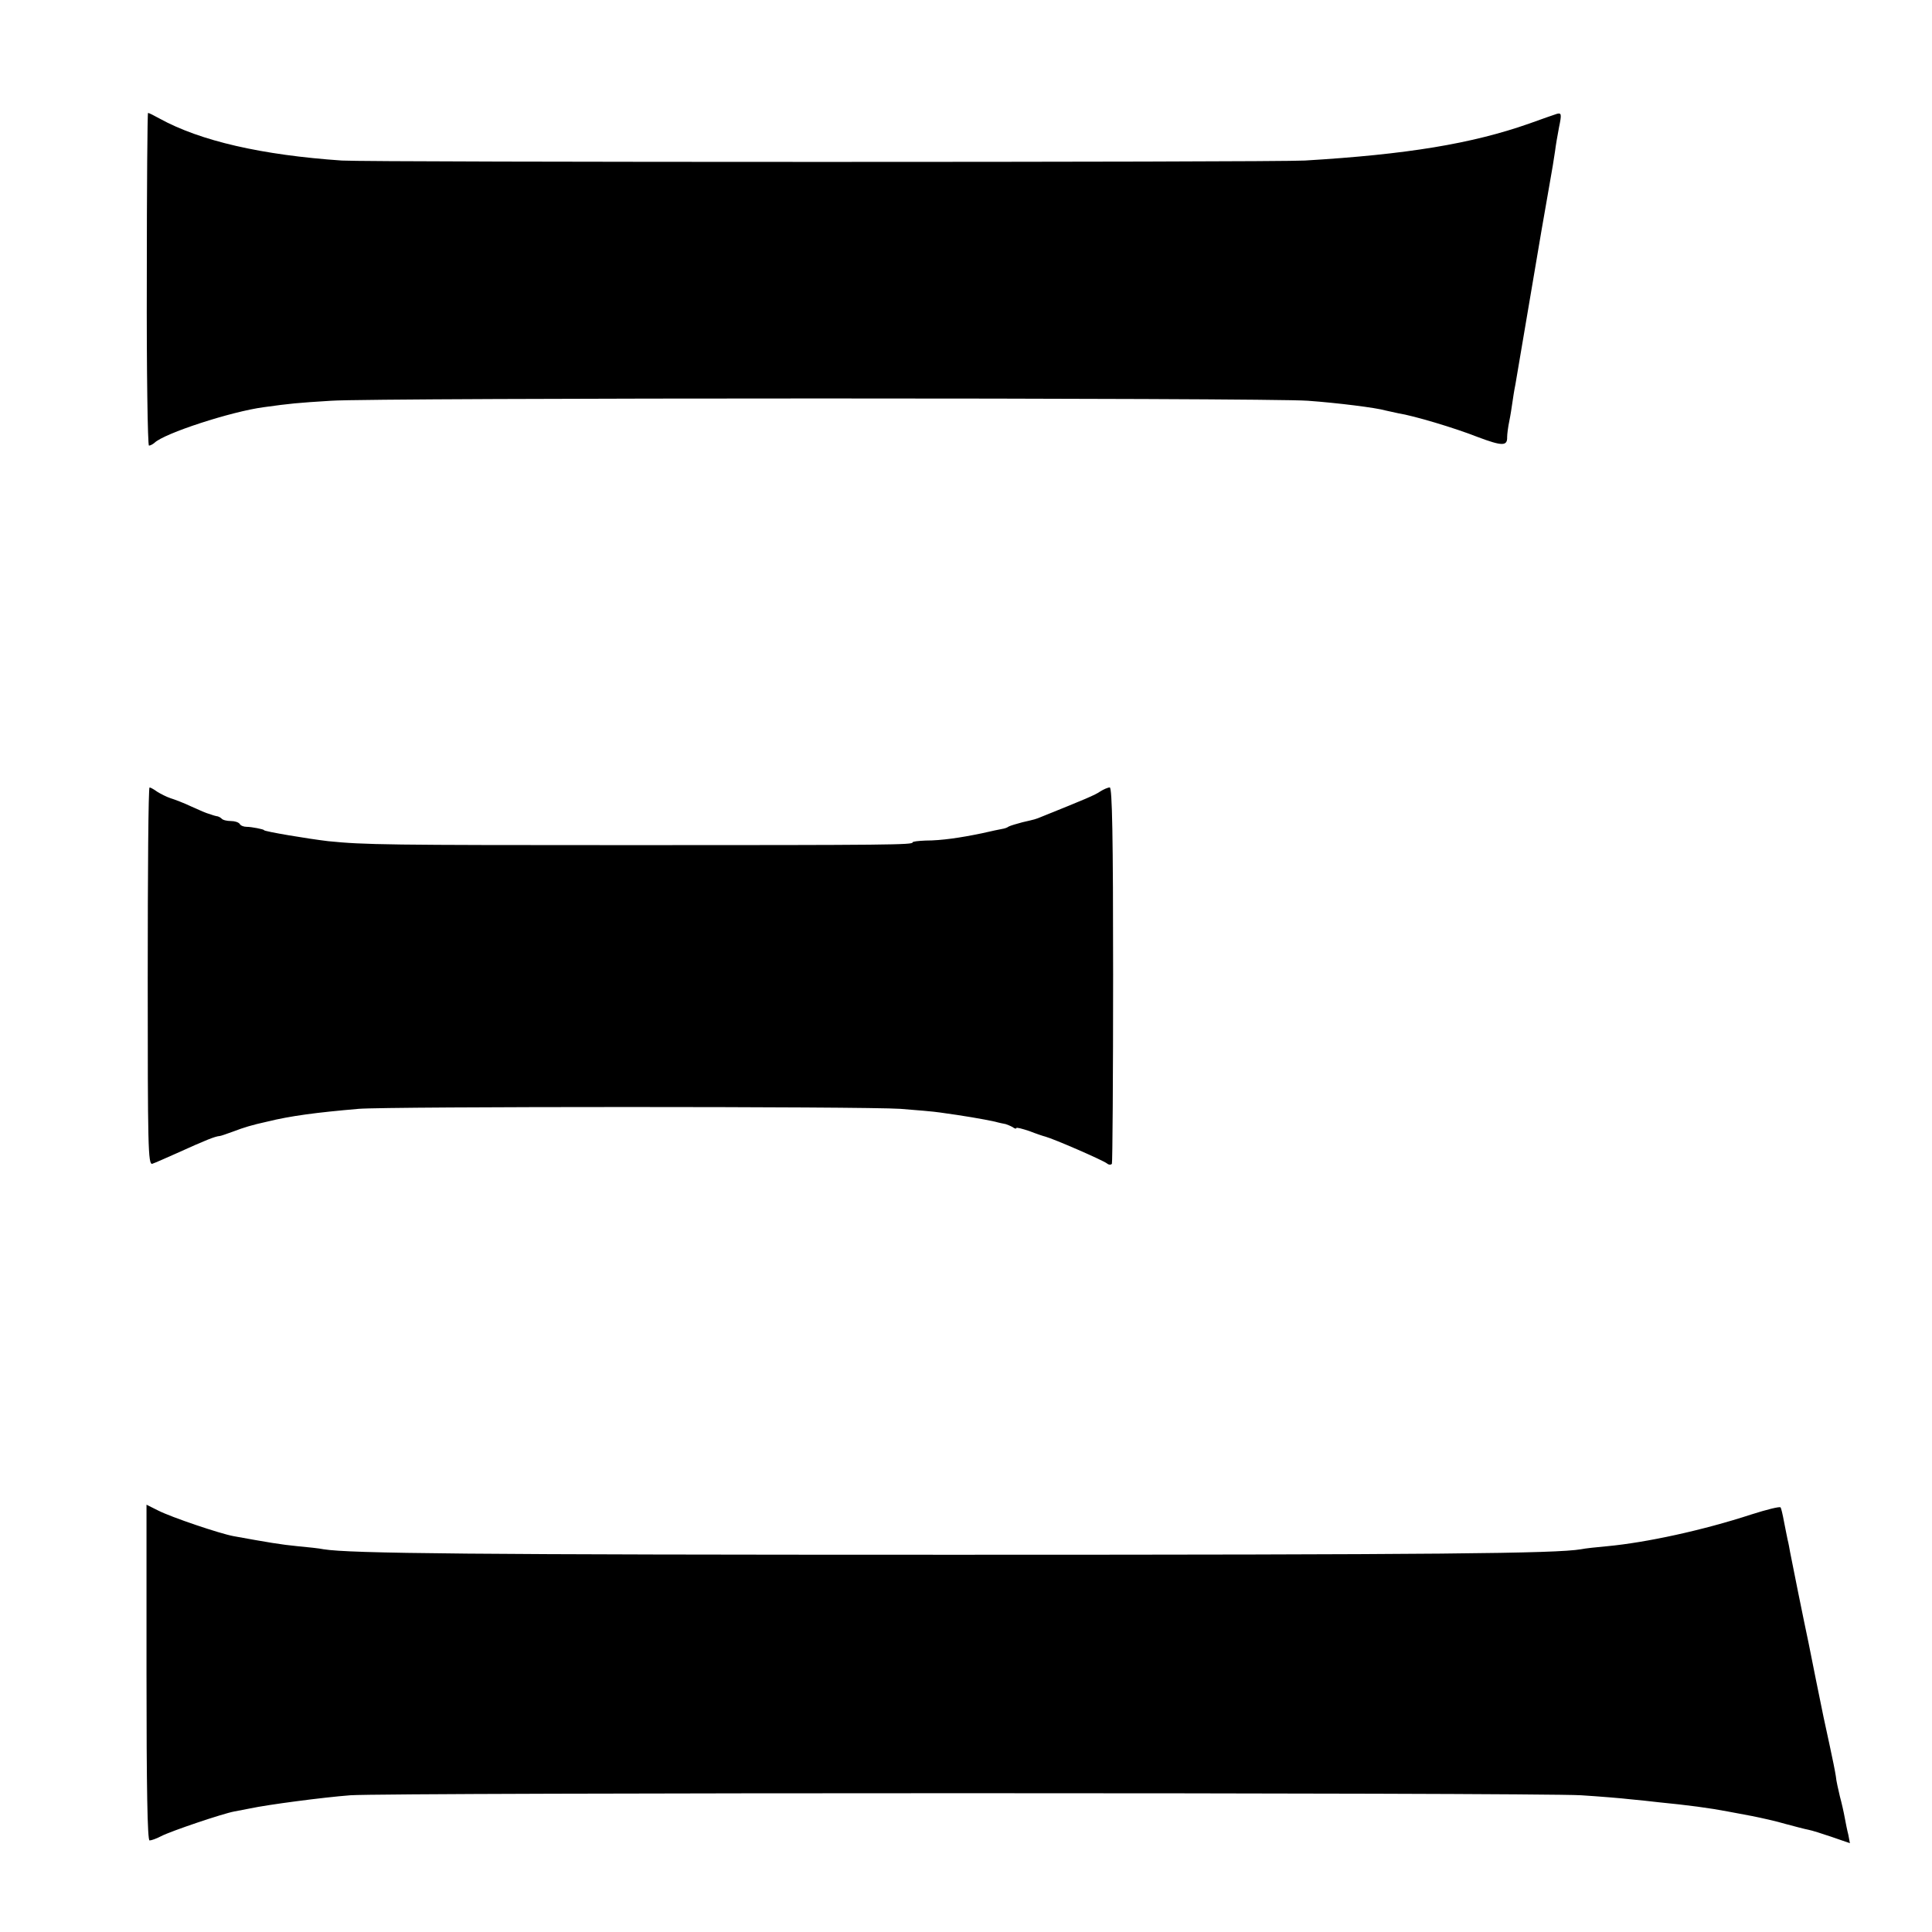
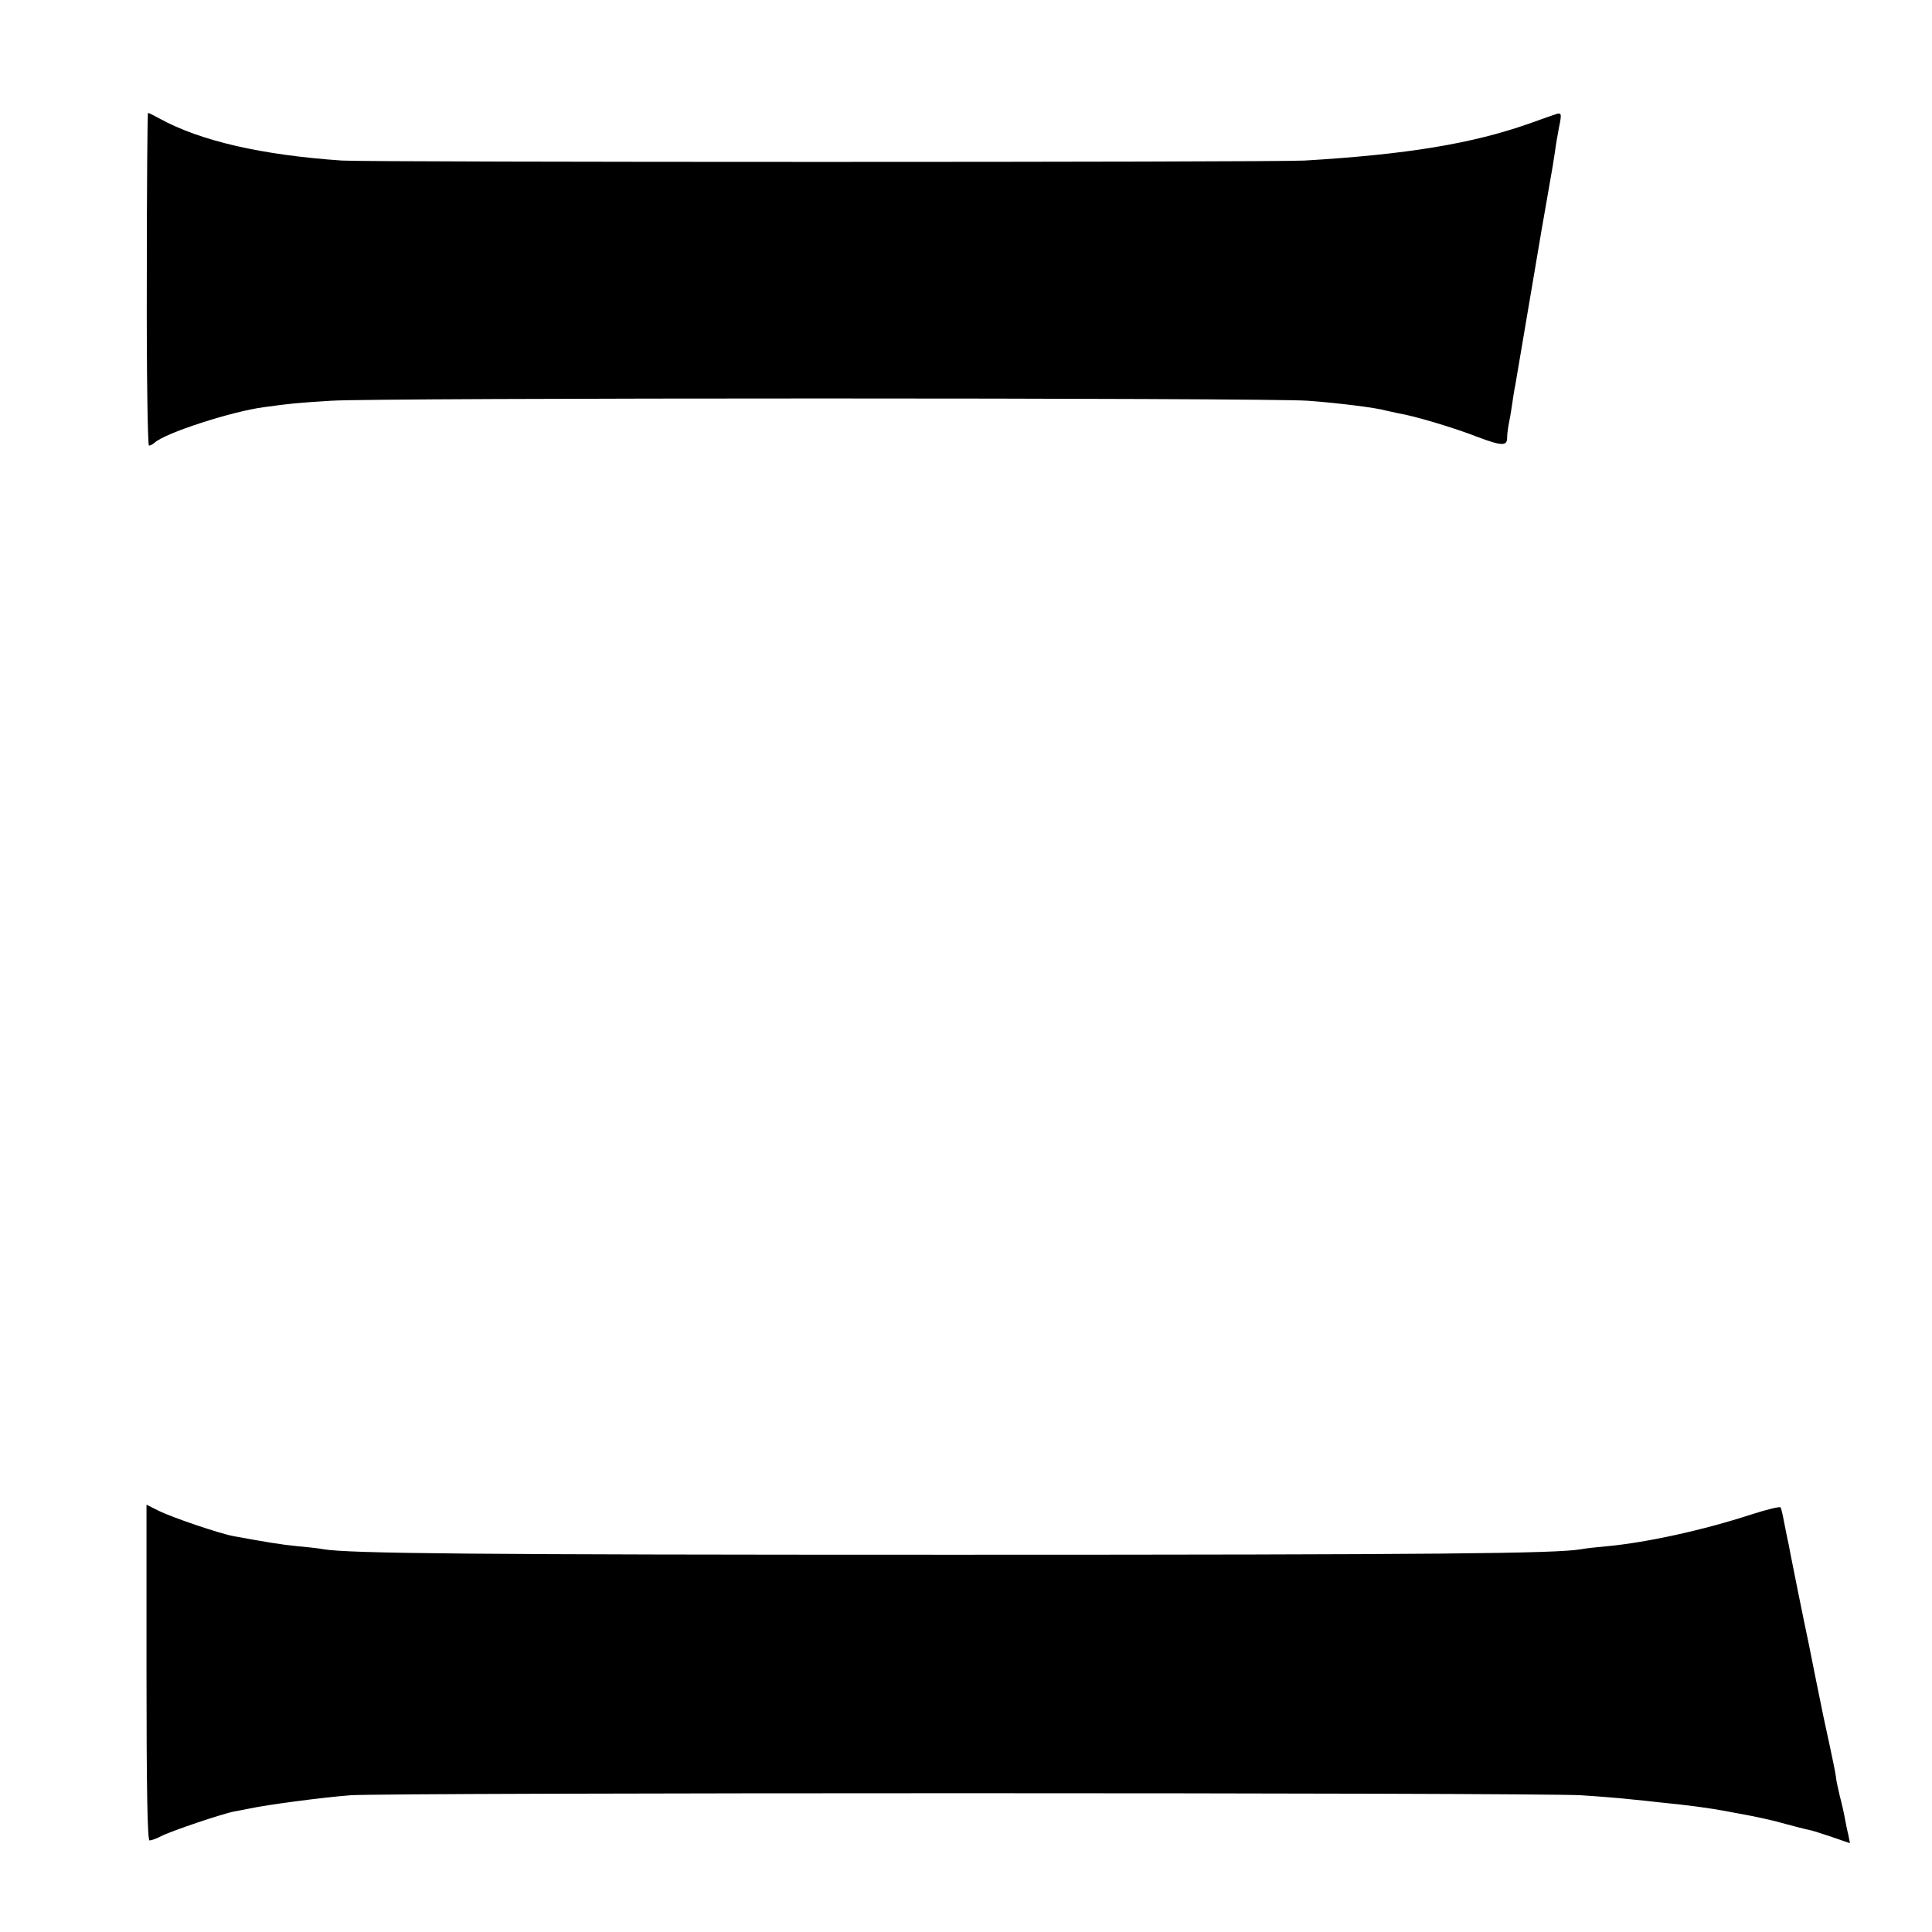
<svg xmlns="http://www.w3.org/2000/svg" version="1.0" width="633pt" height="633pt" viewBox="0 0 633 633" preserveAspectRatio="xMidYMid meet">
  <g transform="translate(0,633) scale(0.1,-0.1)" fill="#000000" stroke="none">
    <path d="M481 5415 c-1 -300 3 -545 7 -545 4 0 12 4 18 9 31 31 252 103 359 117 87 12 107 14 220 21 144 10 3070 10 3200 0 97 -7 225 -23 255 -32 8 -2 27 -6 41 -9 51 -8 185 -48 261 -78 80 -30 97 -30 96 0 0 9 3 33 7 52 4 19 8 46 10 60 2 14 6 41 10 60 3 19 26 152 50 295 24 143 51 301 60 350 9 50 18 104 20 120 2 17 8 52 13 78 9 43 8 48 -7 44 -9 -3 -50 -17 -91 -32 -188 -66 -400 -101 -735 -121 -106 -6 -3059 -6 -3155 0 -262 18 -464 64 -598 138 -18 10 -34 18 -37 18 -2 0 -4 -245 -4 -545z" />
-     <path d="M484 3131 c0 -557 1 -618 15 -614 9 3 45 19 81 35 95 43 125 55 140 56 3 0 23 7 45 15 34 13 60 21 110 32 77 19 161 30 300 42 96 8 1657 8 1775 0 52 -4 111 -9 130 -12 80 -11 138 -21 180 -30 14 -4 30 -7 35 -8 6 -2 16 -6 23 -10 6 -5 12 -6 12 -3 0 3 19 -2 43 -10 23 -9 47 -17 52 -18 29 -8 188 -77 202 -88 6 -5 13 -5 16 -1 2 4 4 284 4 621 0 447 -3 612 -11 612 -6 0 -20 -6 -31 -13 -17 -12 -51 -26 -190 -82 -24 -10 -22 -9 -65 -19 -19 -5 -39 -11 -45 -14 -5 -4 -15 -7 -22 -8 -6 -1 -35 -7 -65 -14 -72 -15 -134 -24 -185 -24 -24 -1 -43 -3 -43 -6 0 -8 -68 -9 -920 -9 -803 0 -876 1 -995 13 -68 8 -210 32 -210 36 0 3 -41 11 -57 11 -10 0 -20 4 -23 10 -4 5 -16 9 -29 9 -12 0 -26 3 -30 8 -4 4 -12 8 -17 8 -5 1 -11 3 -14 4 -3 1 -8 3 -12 4 -5 1 -29 11 -55 23 -25 12 -57 24 -70 28 -12 4 -32 14 -43 21 -11 8 -22 14 -25 14 -4 0 -6 -279 -6 -619z" />
    <path d="M480 850 c0 -377 3 -550 10 -550 6 0 23 6 38 14 33 17 202 74 240 81 15 3 38 7 52 10 56 12 237 36 328 43 126 9 3881 9 4032 0 63 -4 135 -10 160 -13 25 -2 68 -7 95 -10 93 -9 168 -19 225 -30 14 -3 50 -9 80 -15 30 -6 80 -17 110 -26 30 -8 64 -17 75 -19 11 -2 46 -13 78 -24 l58 -20 -5 27 c-4 15 -9 41 -12 57 -3 17 -10 48 -16 70 -5 22 -12 51 -13 65 -2 14 -11 59 -20 100 -20 92 -20 91 -45 215 -11 55 -22 109 -24 120 -15 70 -58 283 -61 300 -2 11 -5 29 -8 40 -2 11 -8 38 -12 60 -4 22 -9 43 -11 46 -2 4 -46 -7 -96 -23 -159 -52 -344 -92 -472 -104 -33 -3 -72 -7 -86 -10 -83 -14 -459 -18 -2055 -18 -1586 0 -1978 4 -2065 18 -14 3 -52 7 -85 10 -53 5 -100 13 -210 33 -44 8 -204 62 -247 84 l-38 19 0 -550z" />
  </g>
</svg>